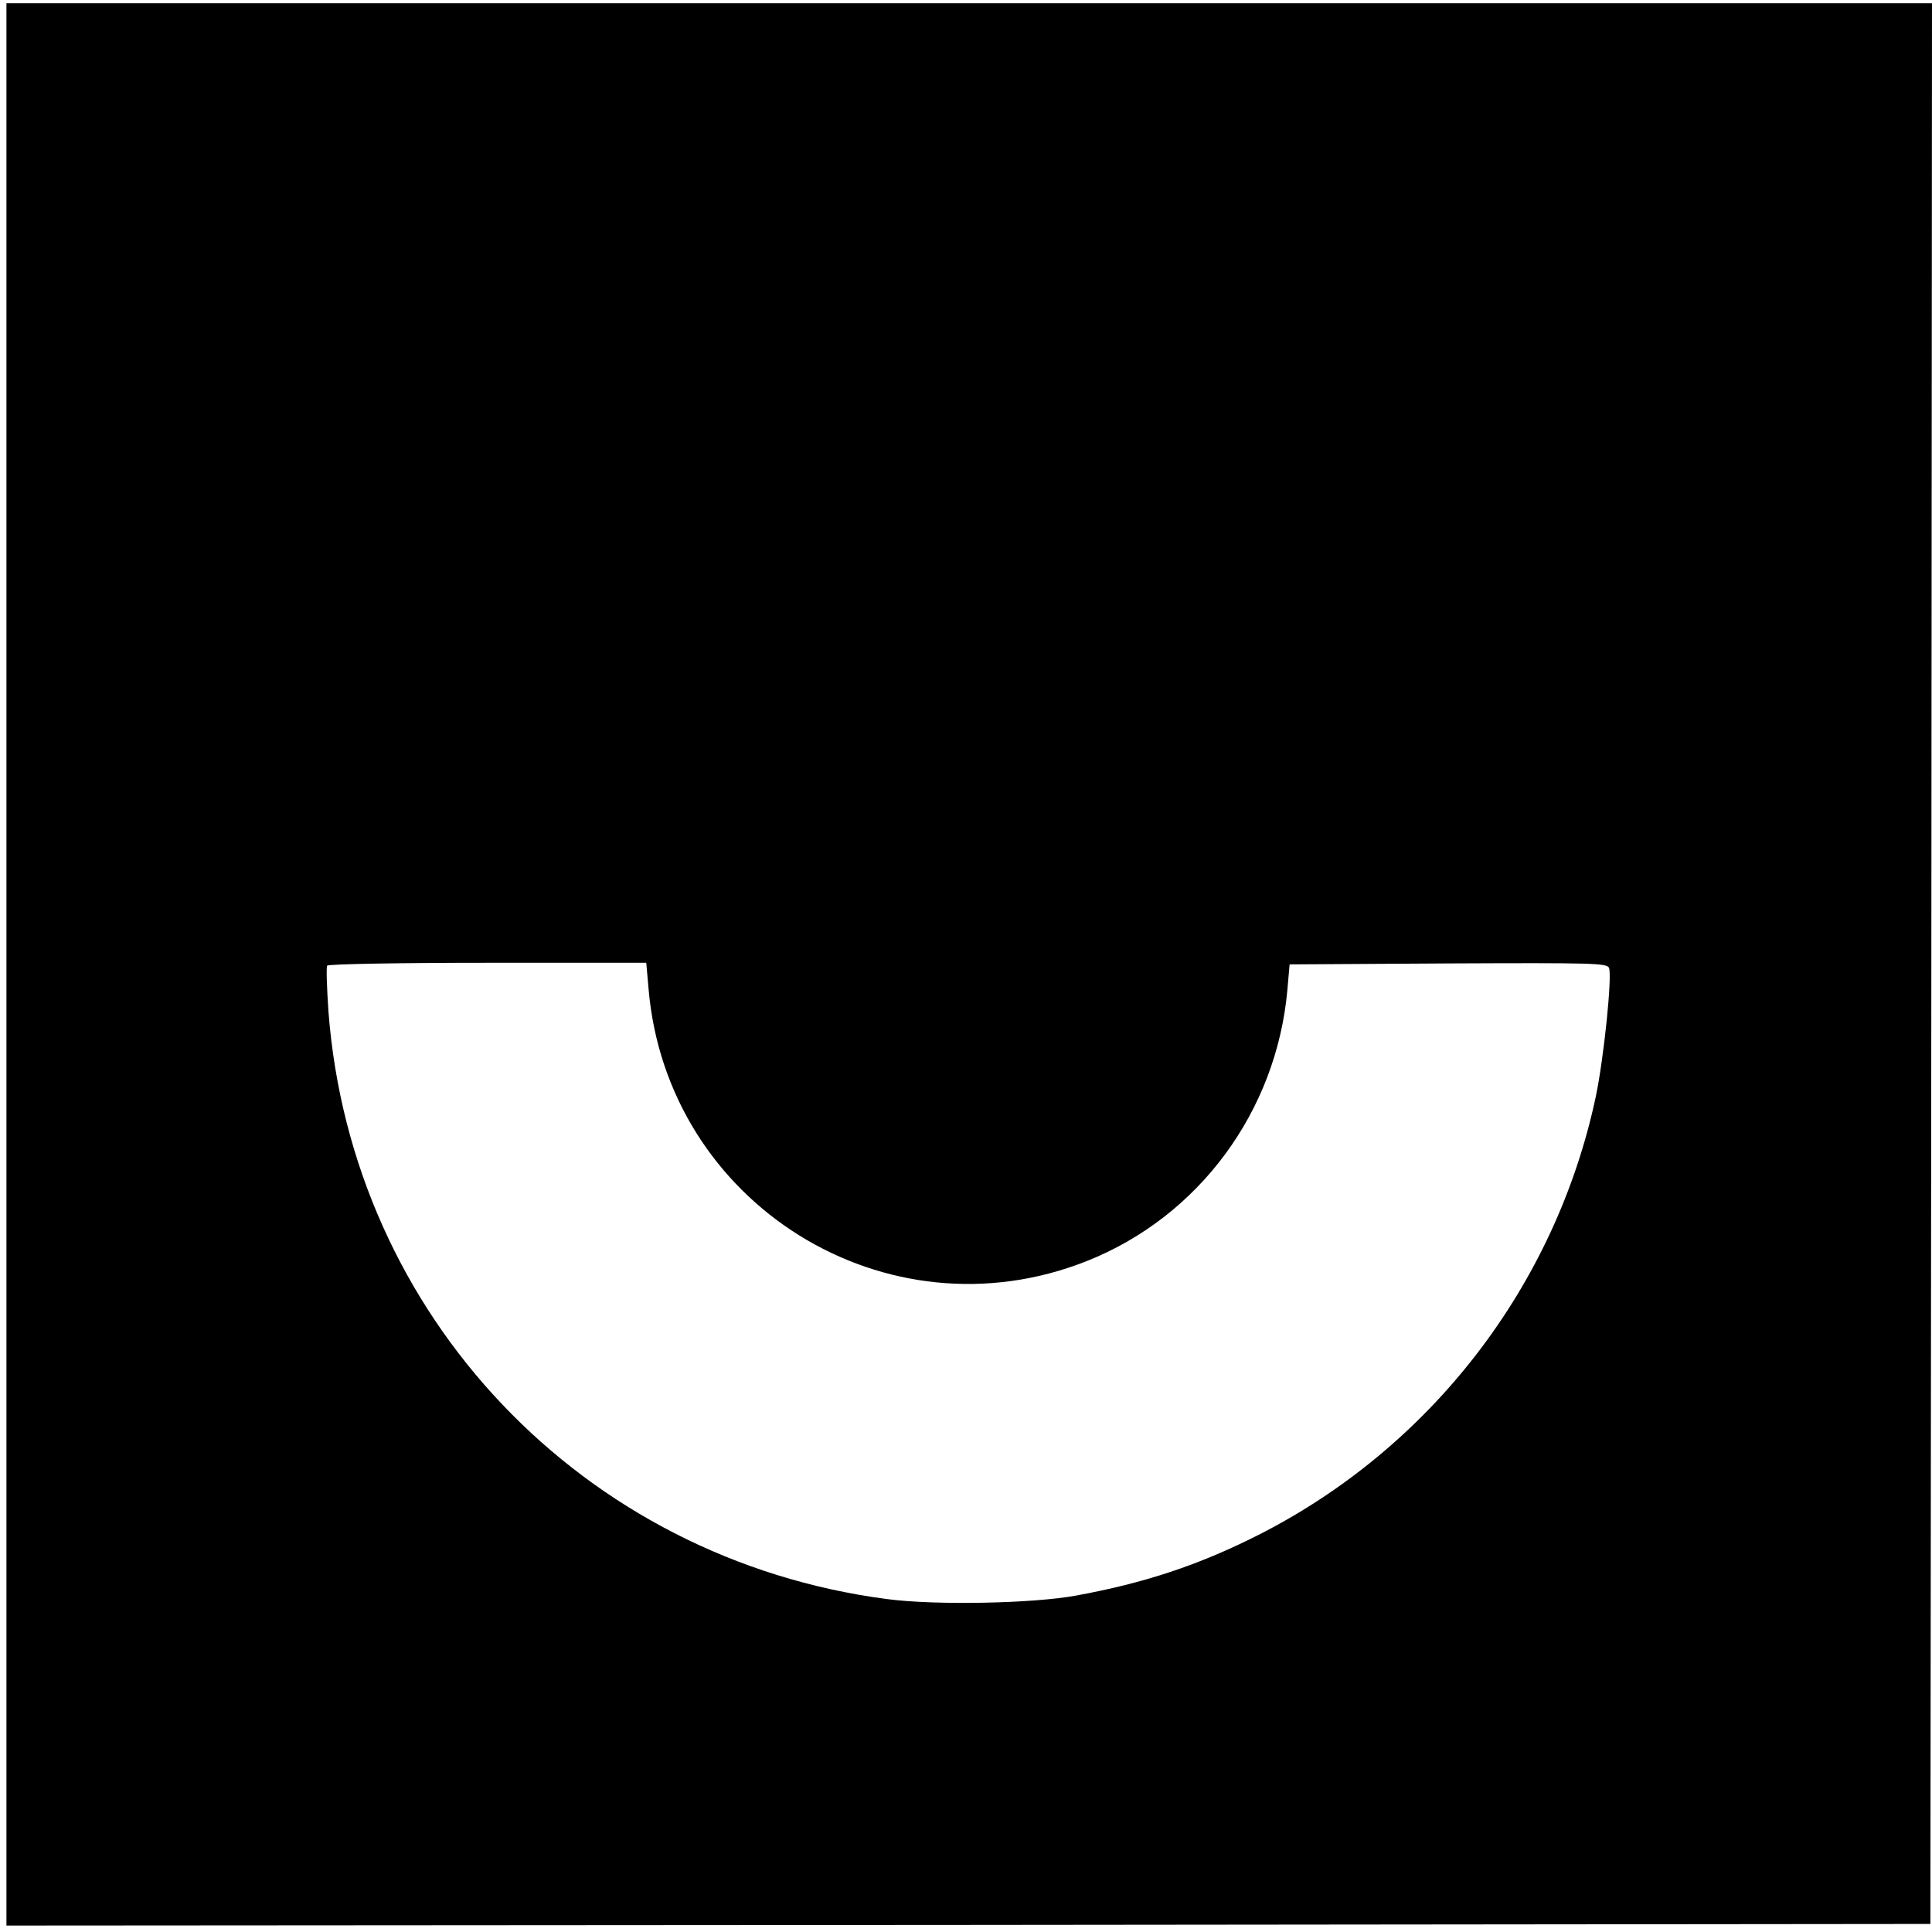
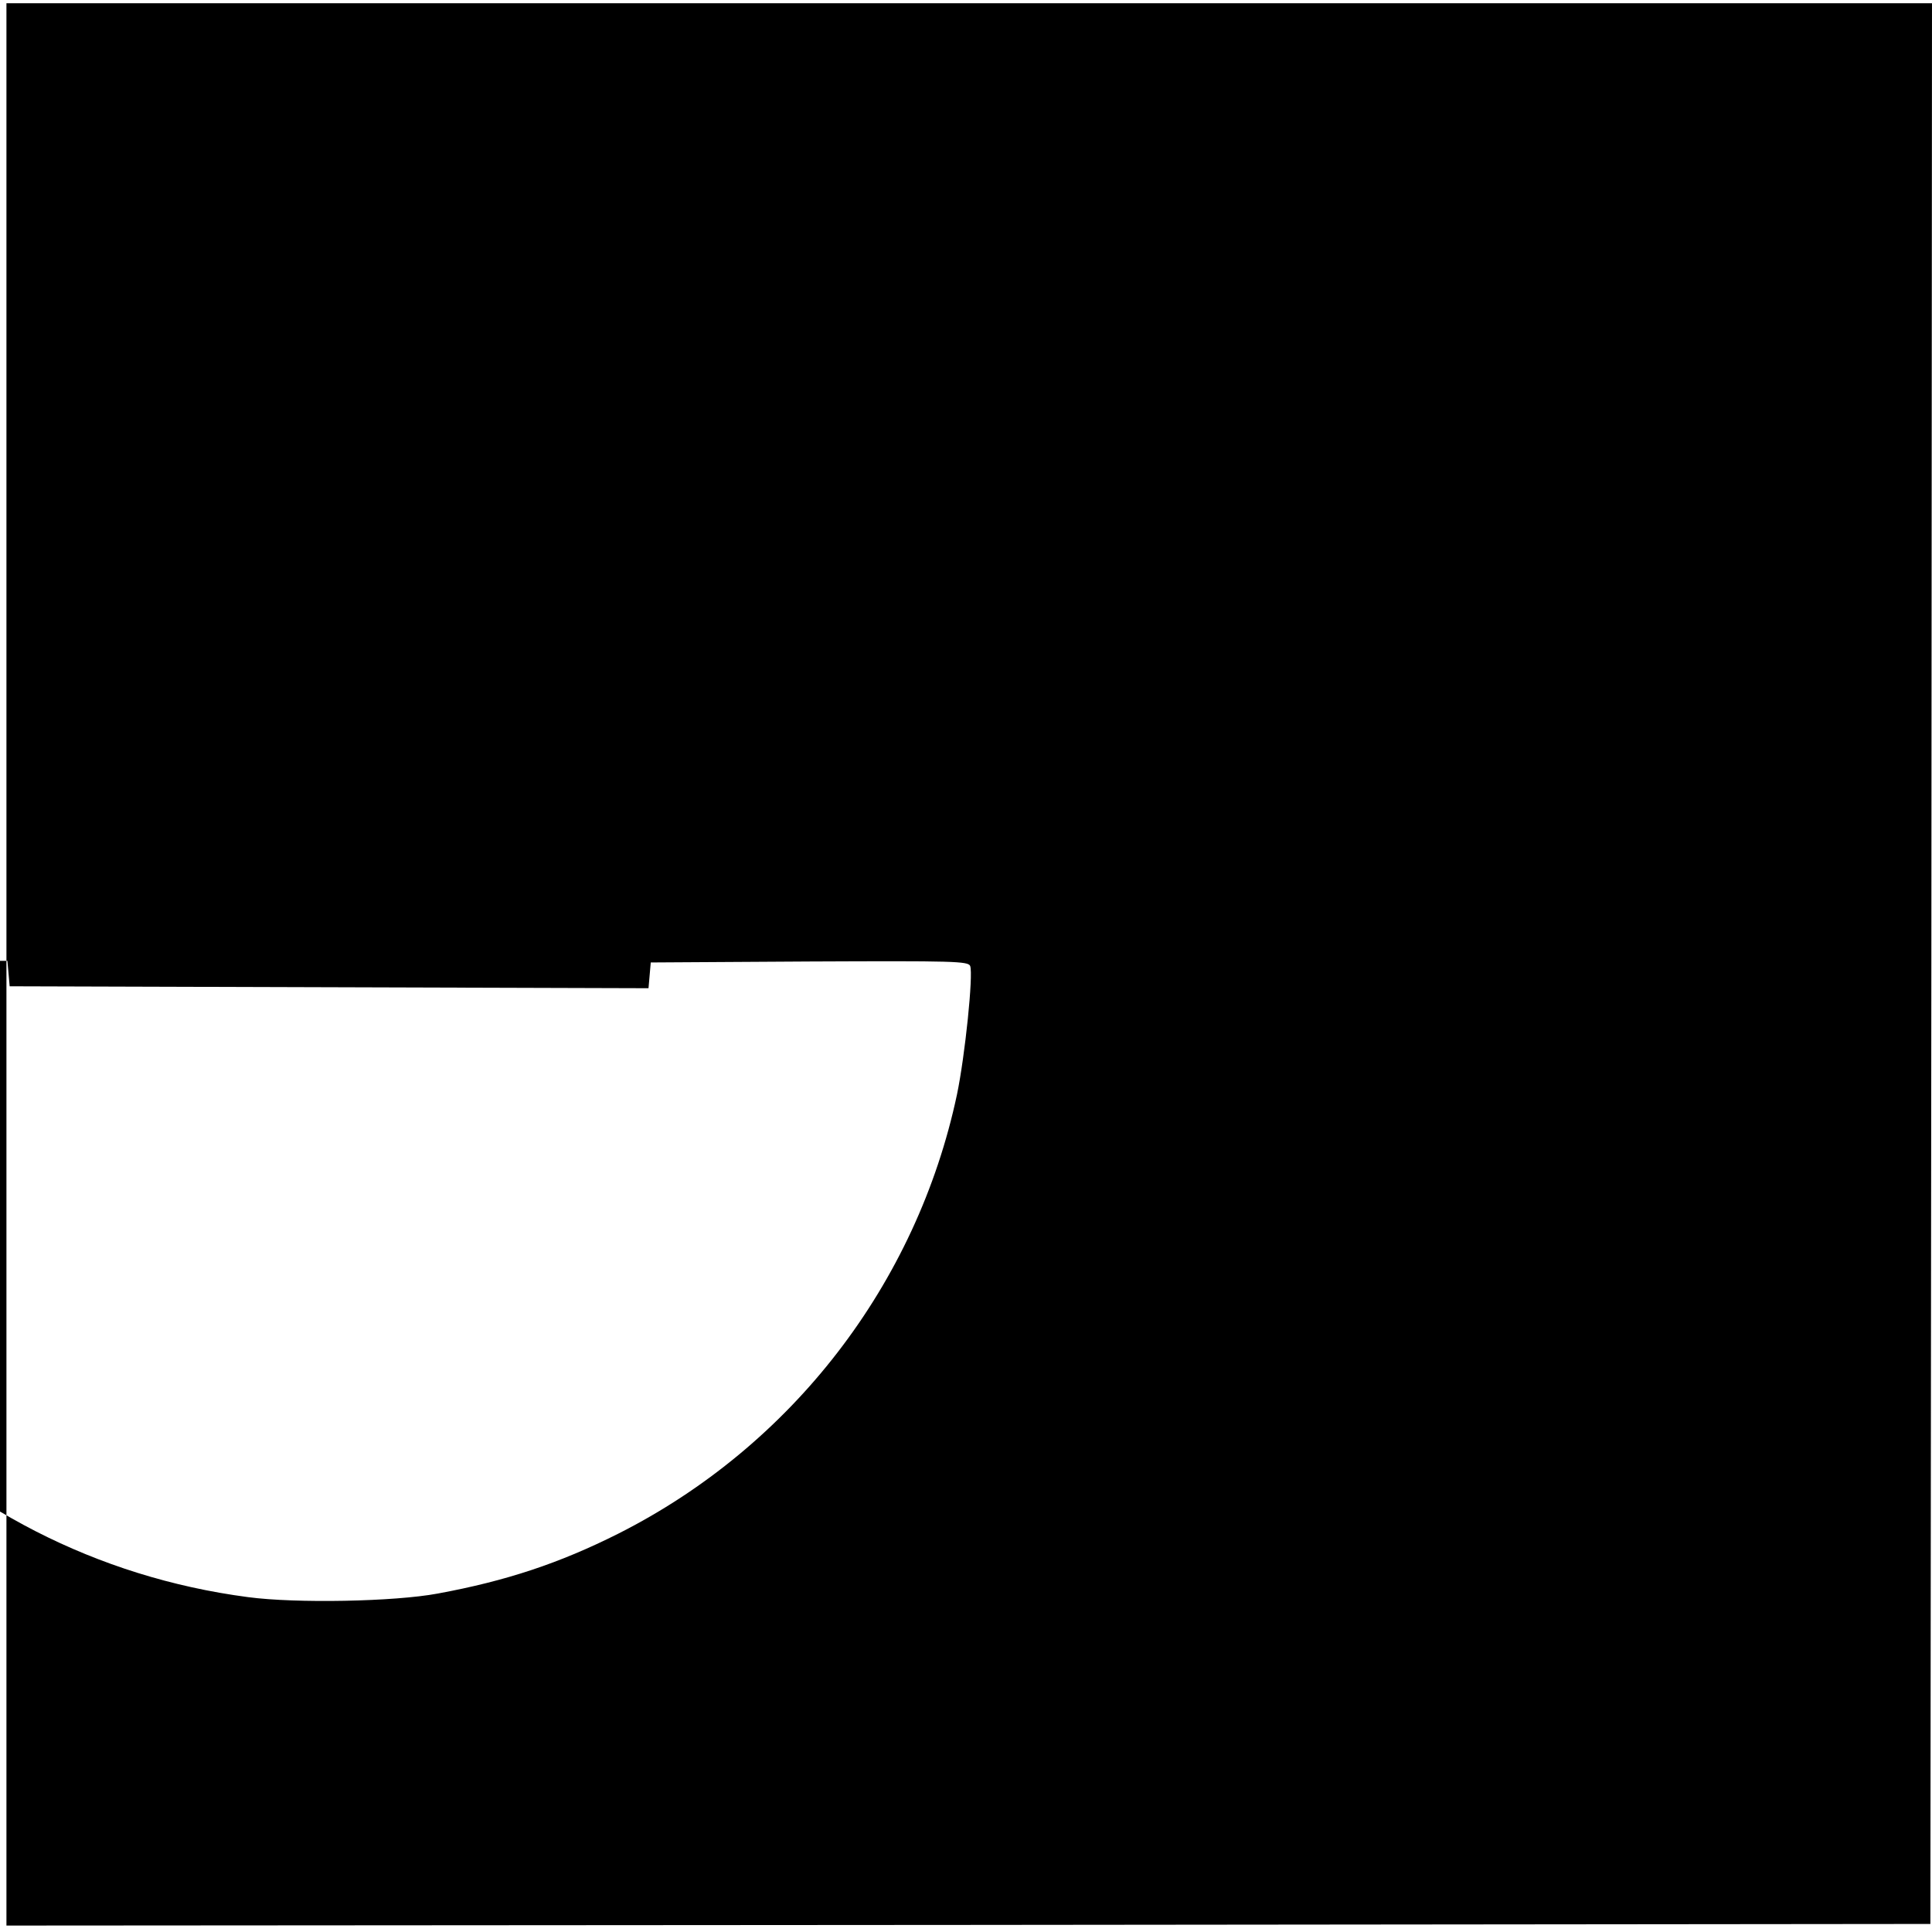
<svg xmlns="http://www.w3.org/2000/svg" version="1.0" width="600pt" height="600pt" viewBox="0 0 600 600" preserveAspectRatio="xMidYMid meet">
  <g transform="translate(0,600) scale(0.1,-0.1)" fill="#000000" stroke="none">
-     <path d="M20 3005 l0 -2985 2988 2 2987 3 3 2983 2 2982 -2990 0 -2990 0 0 -2985z m1994 -74 c56 -670 739 -1095 1362 -847 347 138 588 464 622 841 l7 80 493 3 c449 2 493 1 499 -14 10 -27 -16 -279 -41 -399 -125 -589 -513 -1092 -1052 -1364 -183 -92 -349 -147 -561 -186 -134 -25 -439 -31 -589 -11 -944 124 -1662 879 -1734 1825 -5 73 -7 137 -4 142 3 5 225 9 498 9 l493 0 7 -79z" />
+     <path d="M20 3005 l0 -2985 2988 2 2987 3 3 2983 2 2982 -2990 0 -2990 0 0 -2985z m1994 -74 l7 80 493 3 c449 2 493 1 499 -14 10 -27 -16 -279 -41 -399 -125 -589 -513 -1092 -1052 -1364 -183 -92 -349 -147 -561 -186 -134 -25 -439 -31 -589 -11 -944 124 -1662 879 -1734 1825 -5 73 -7 137 -4 142 3 5 225 9 498 9 l493 0 7 -79z" />
  </g>
</svg>